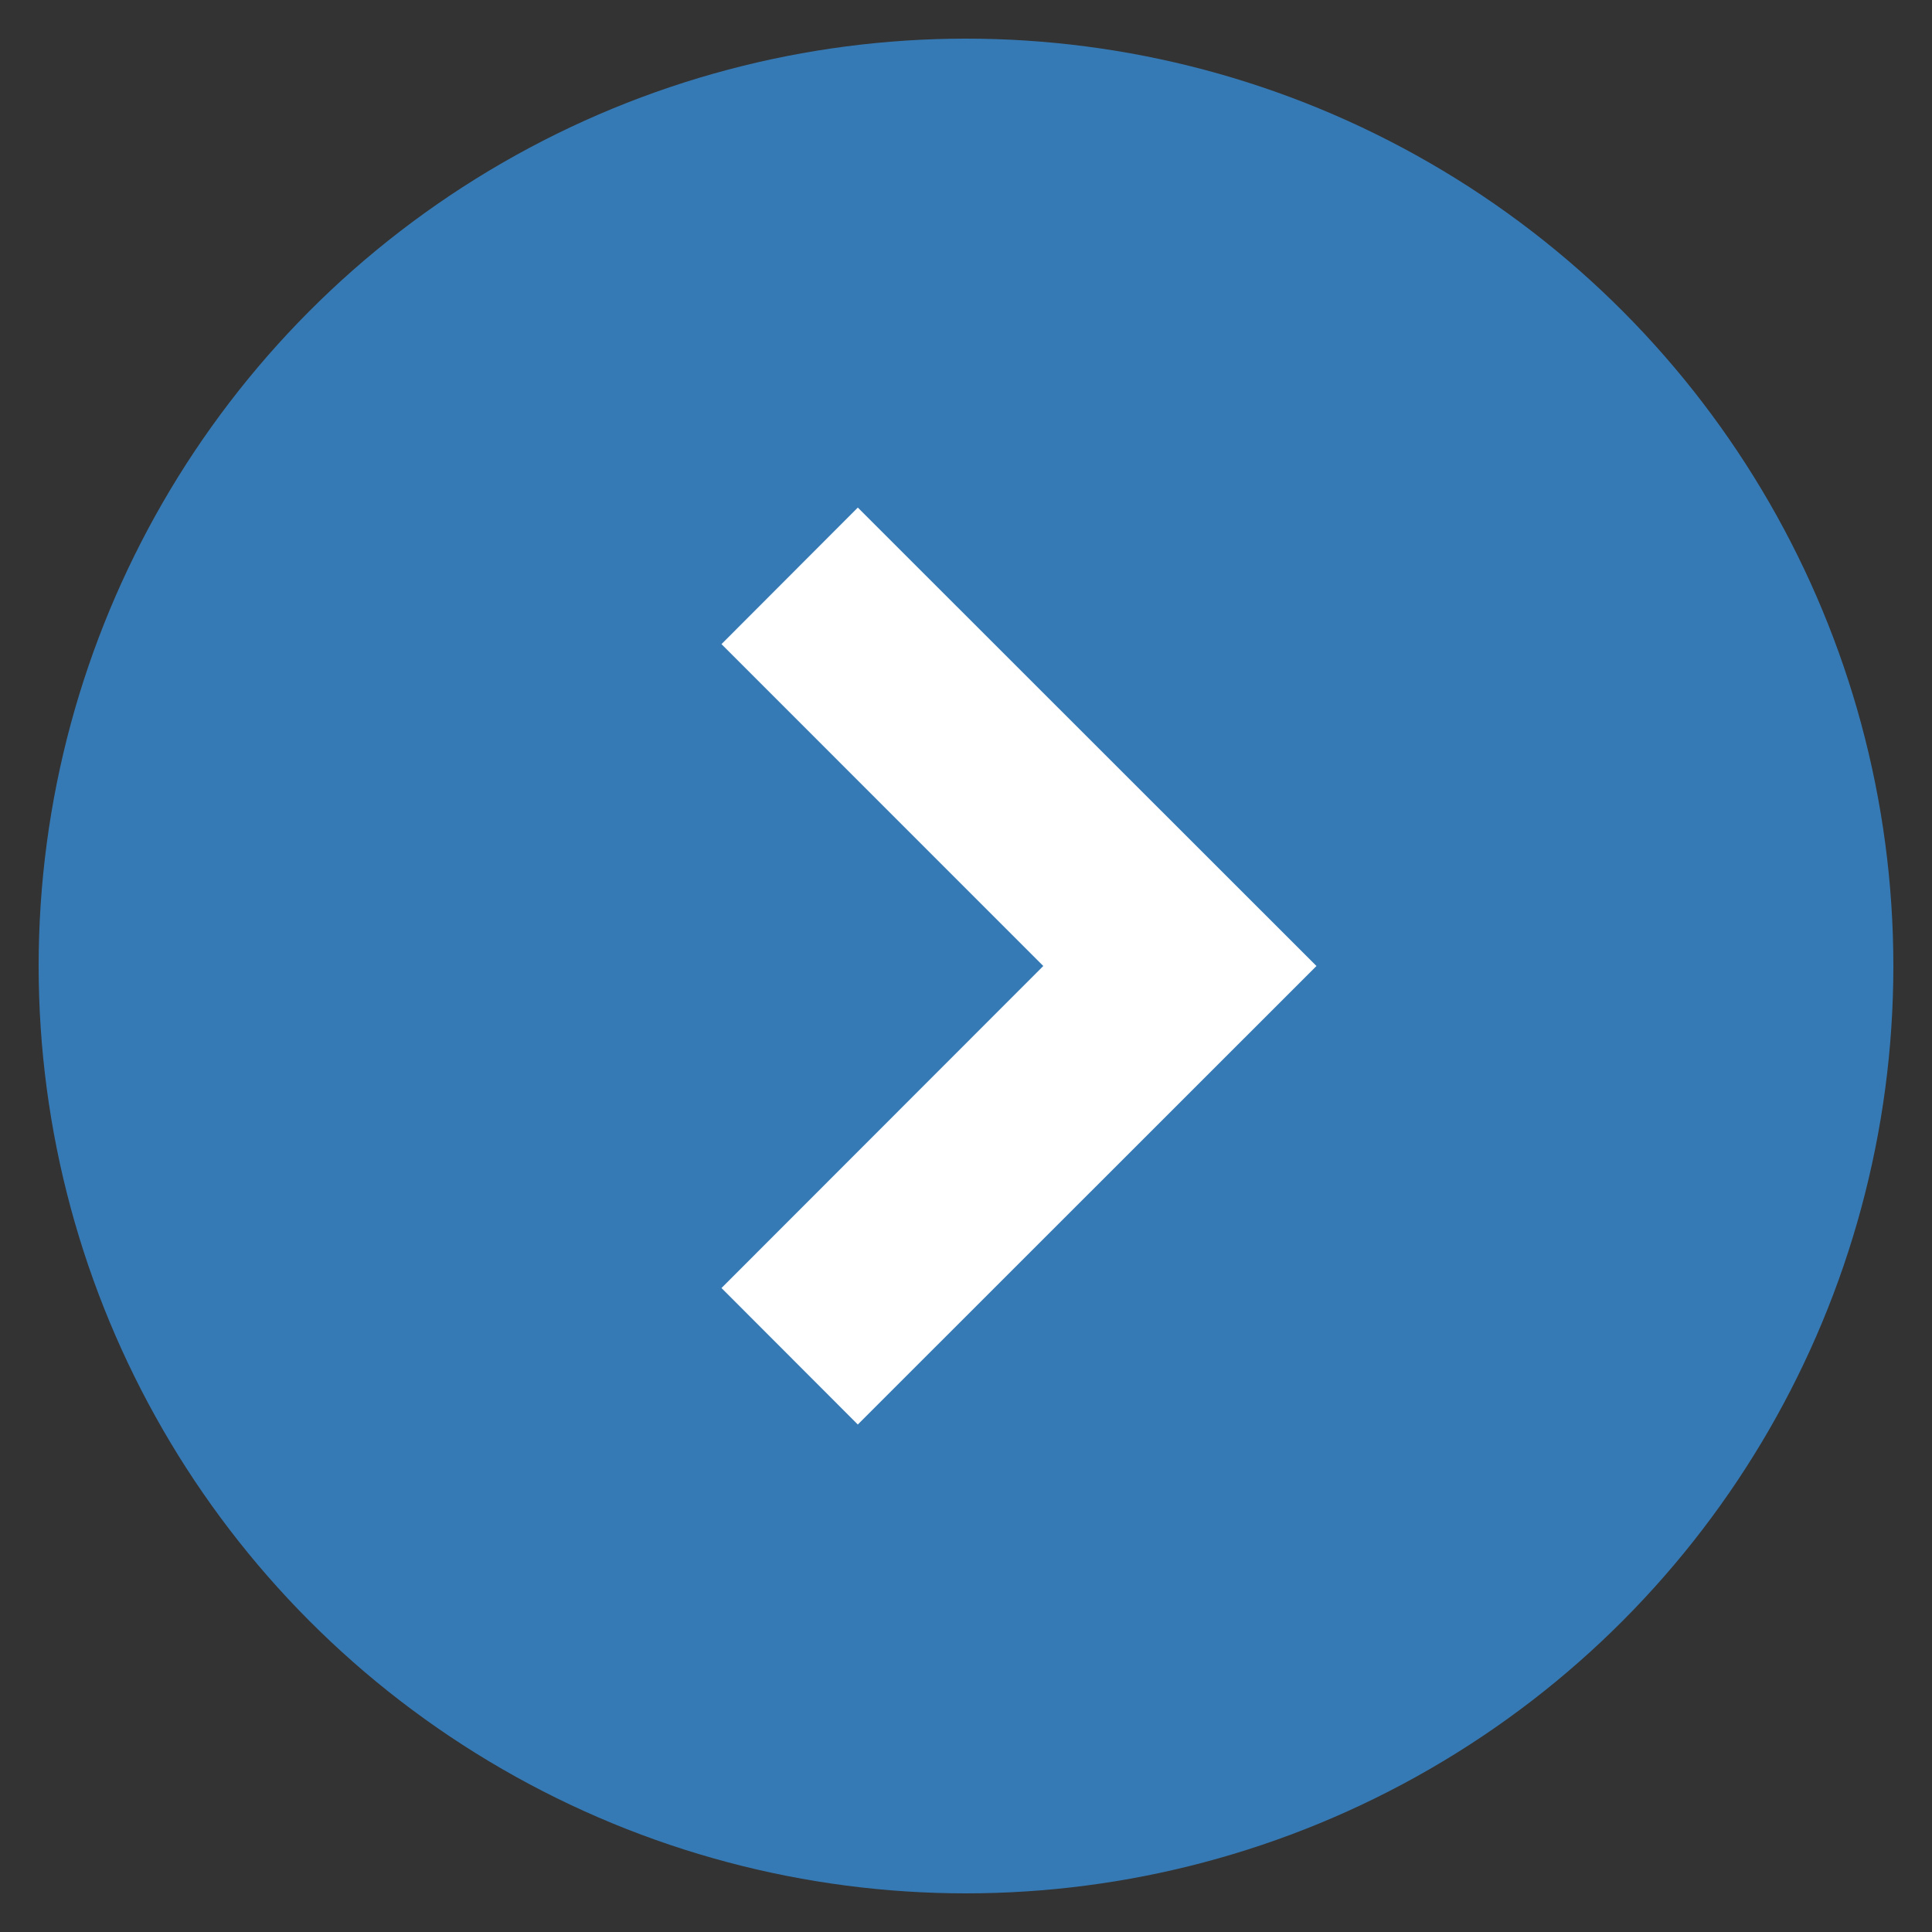
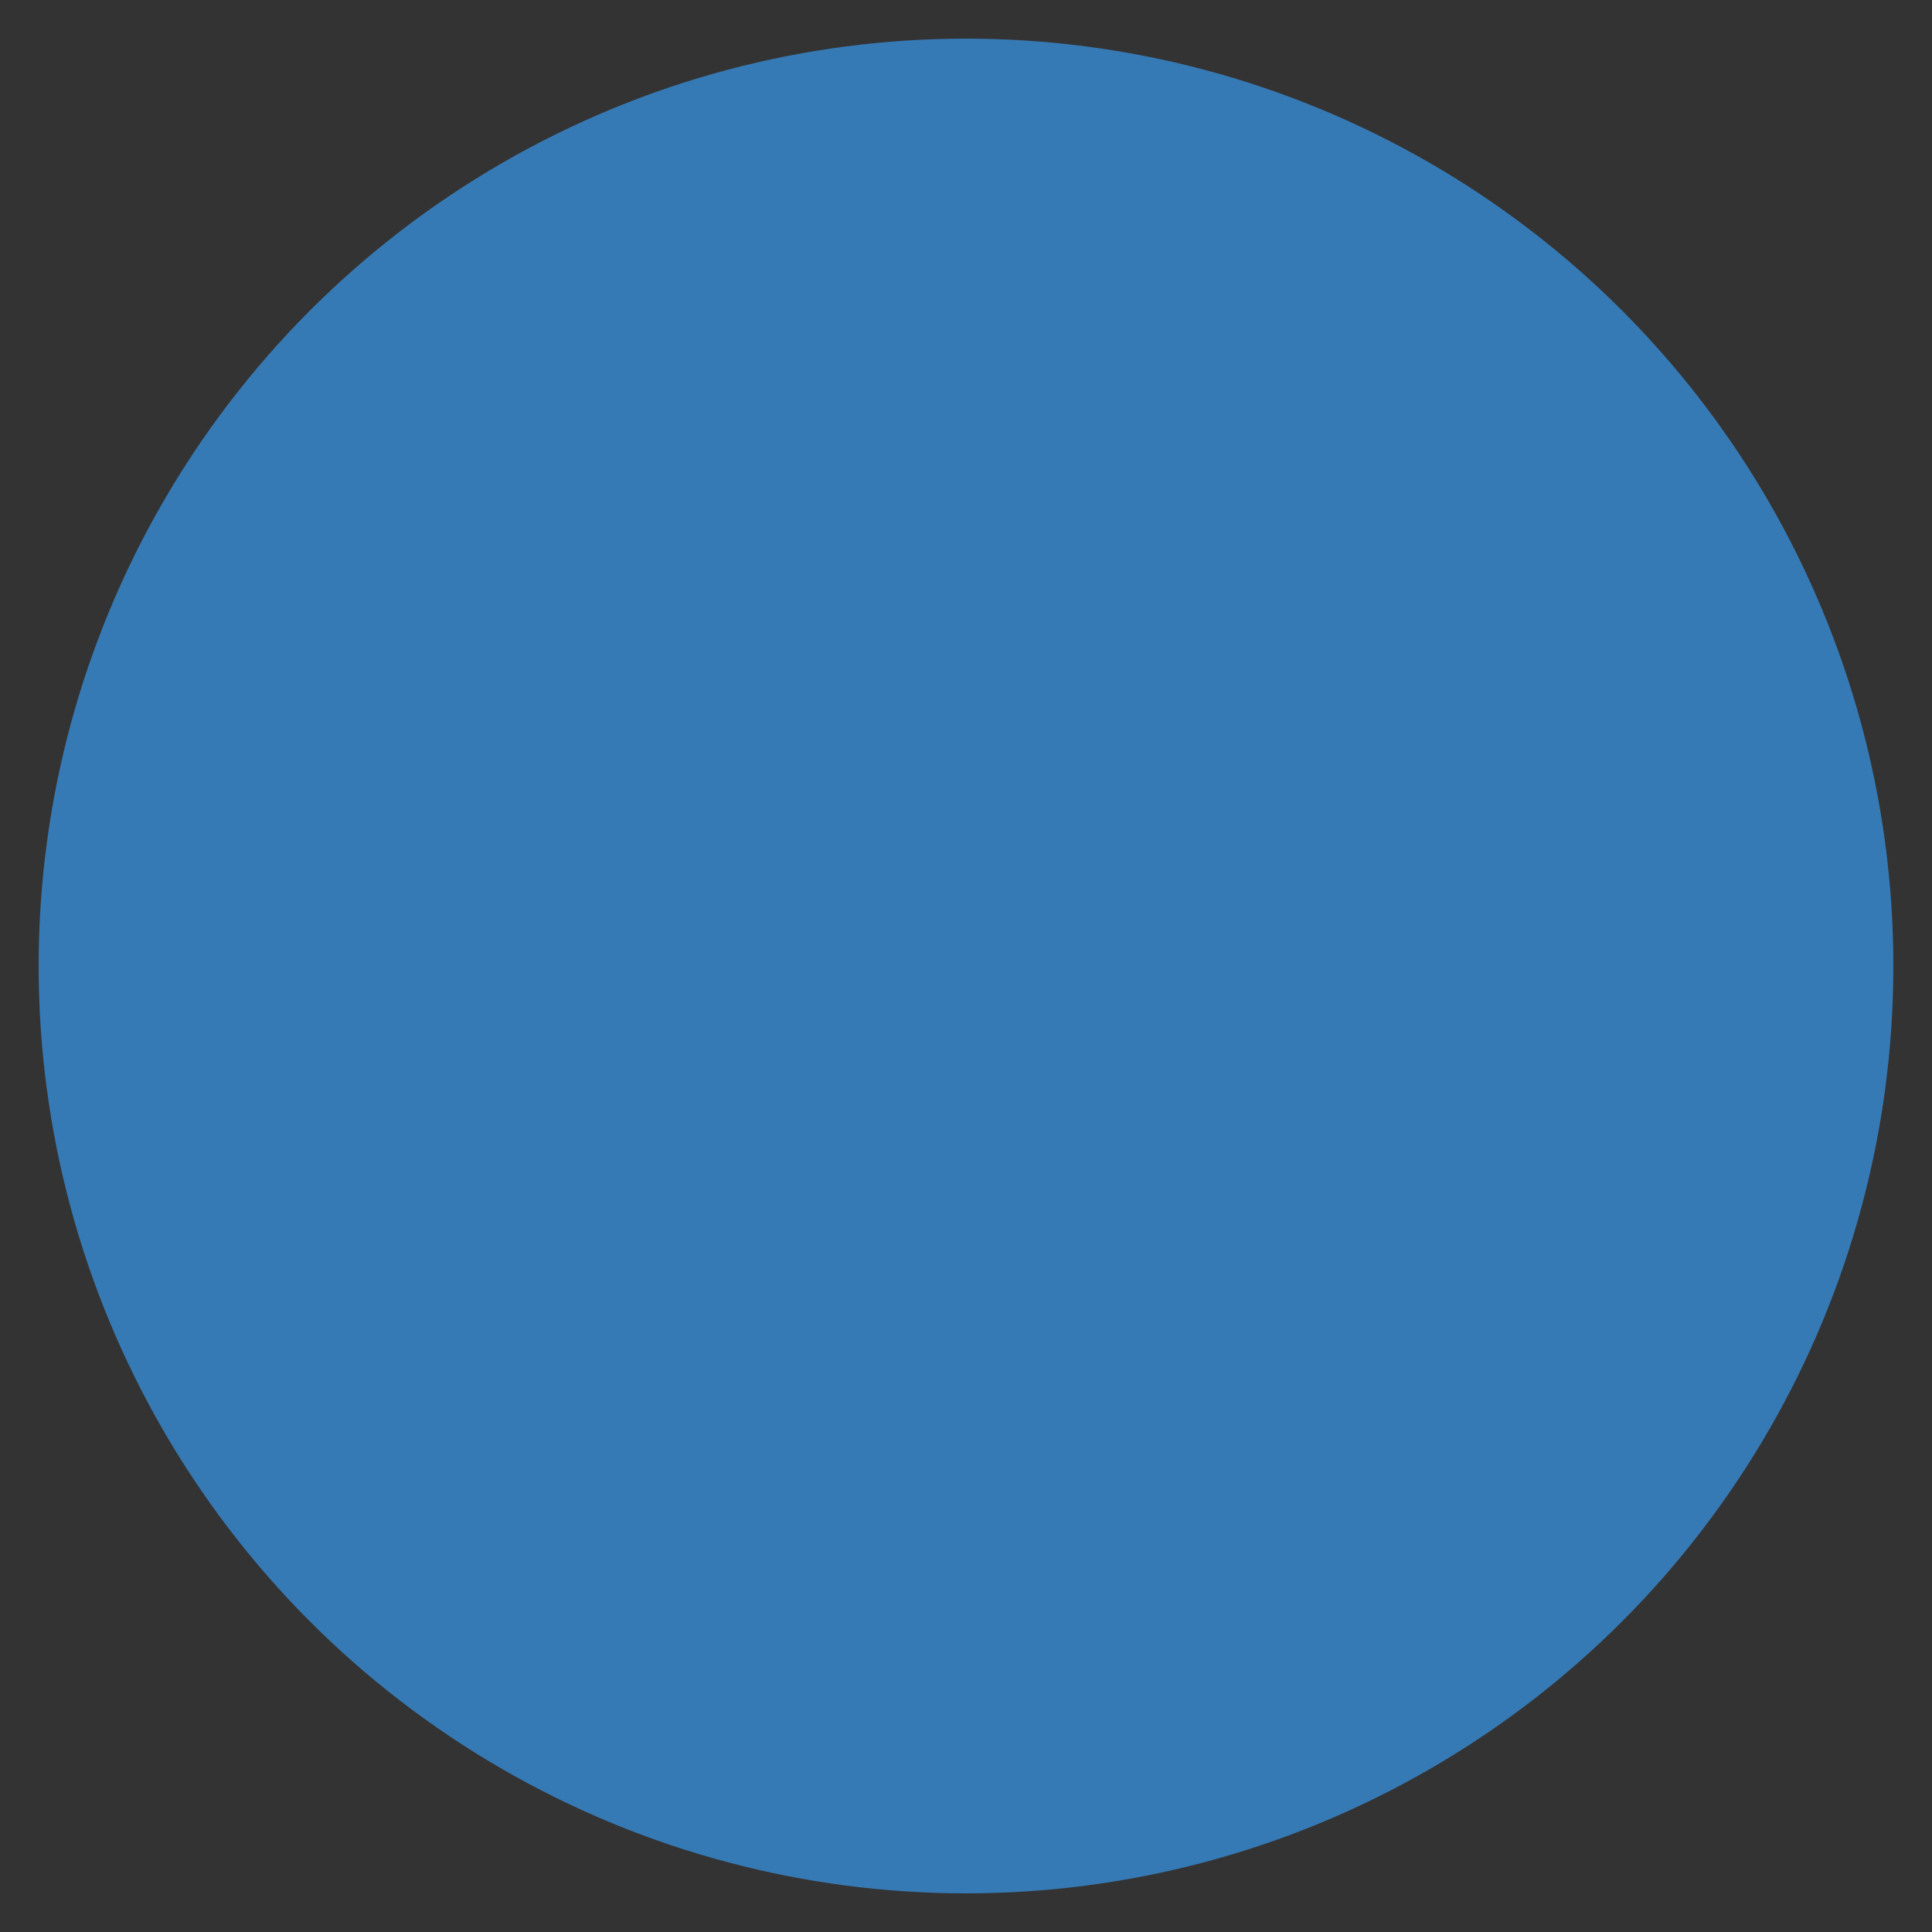
<svg xmlns="http://www.w3.org/2000/svg" id="レイヤー_1" data-name="レイヤー 1" viewBox="0 0 25 25">
  <rect x="0" y="0" width="25" height="25" fill="#333333" stroke="none" />
  <defs>
    <style>.cls-1{fill:none;}.cls-2{fill:#367ab5;}.cls-3{clip-path:url(#clip-path);}.cls-4{fill:#fff;}</style>
    <clipPath id="clip-path">
      <rect class="cls-1" x="9.336" y="6.568" width="7.7" height="11.865" />
    </clipPath>
  </defs>
  <circle id="楕円形_12" data-name="楕円形 12" class="cls-2" cx="12.5" cy="12.5" r="12" />
  <g id="グループ_40752" data-name="グループ 40752">
    <g class="cls-3">
      <g id="グループ_448" data-name="グループ 448">
        <g id="Icon_-_ArrowDown_-_Small" data-name="Icon - ArrowDown - Small">
-           <path id="パス_36" data-name="パス 36" class="cls-4" d="M17.035,12.5,11.1,18.433,9.336,16.667,13.5,12.5,9.336,8.335,11.1,6.568Z" />
-         </g>
+           </g>
      </g>
    </g>
  </g>
</svg>